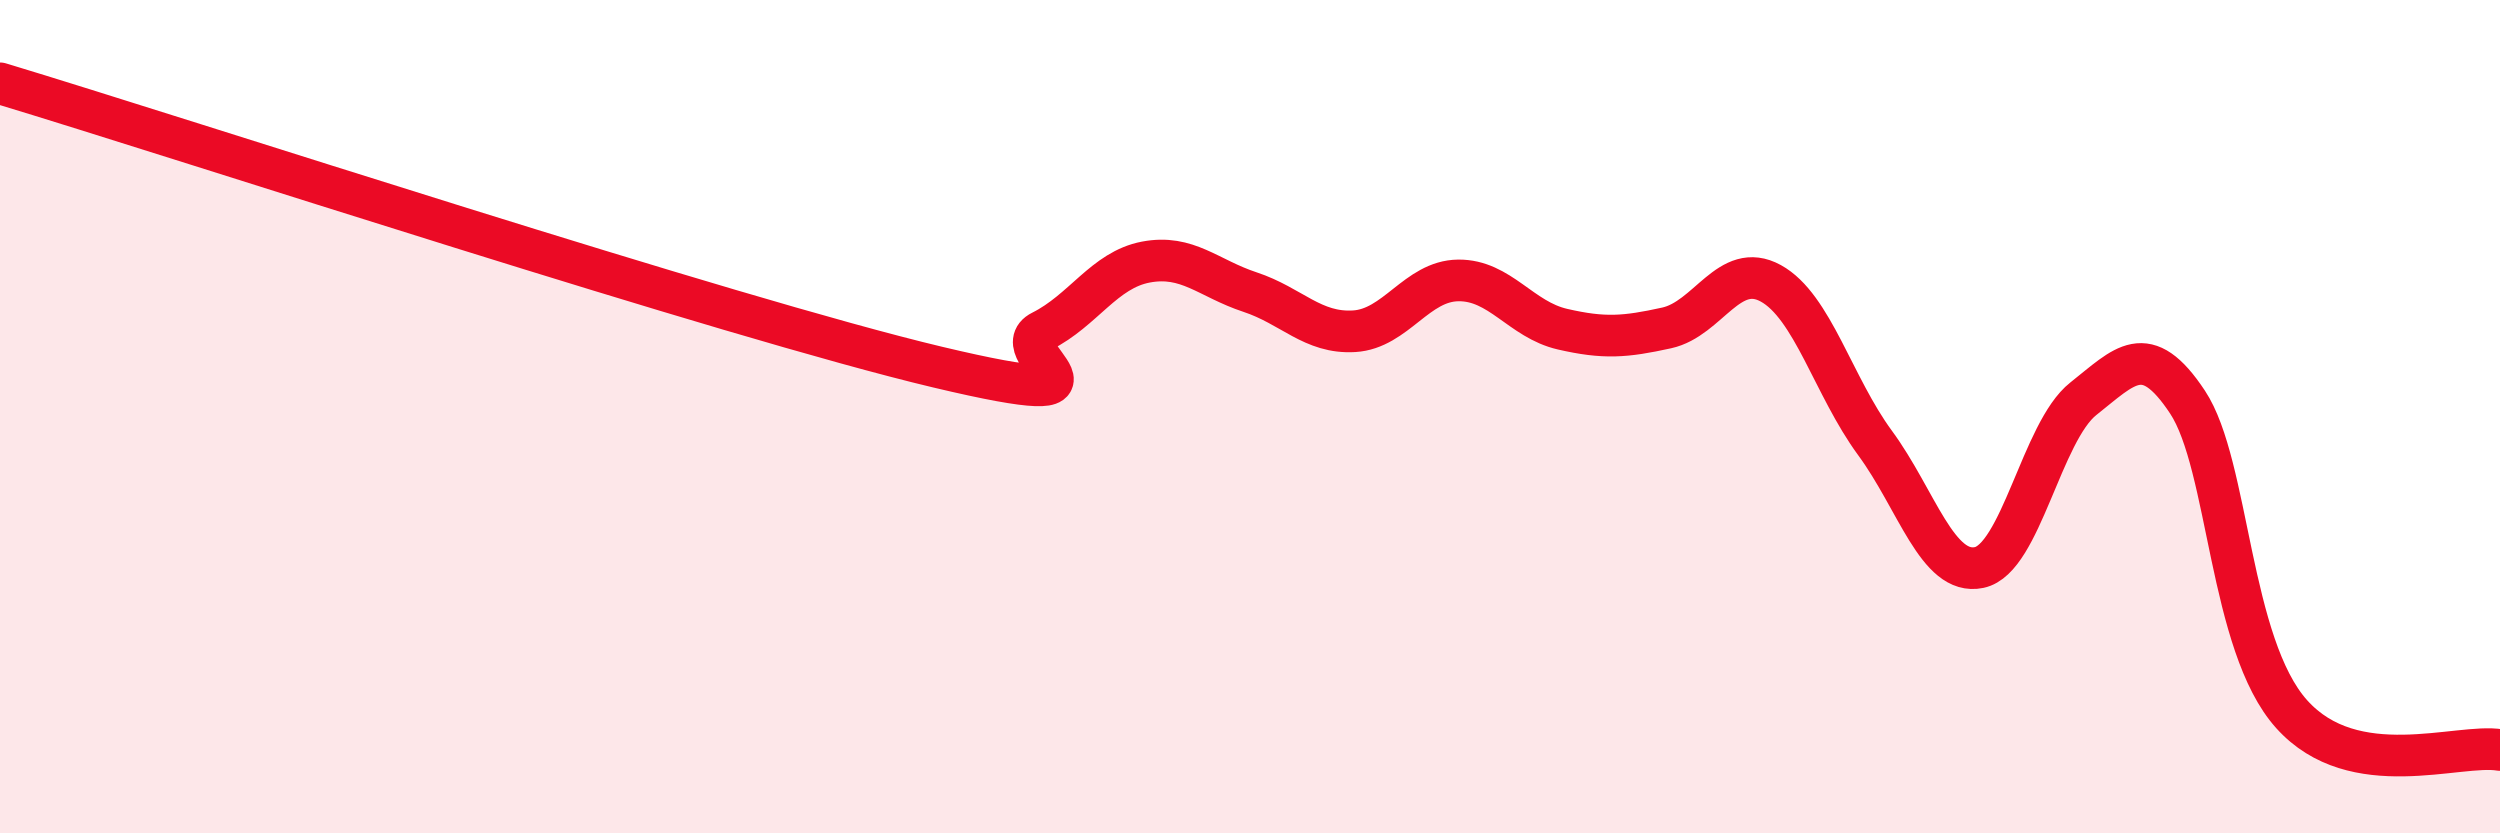
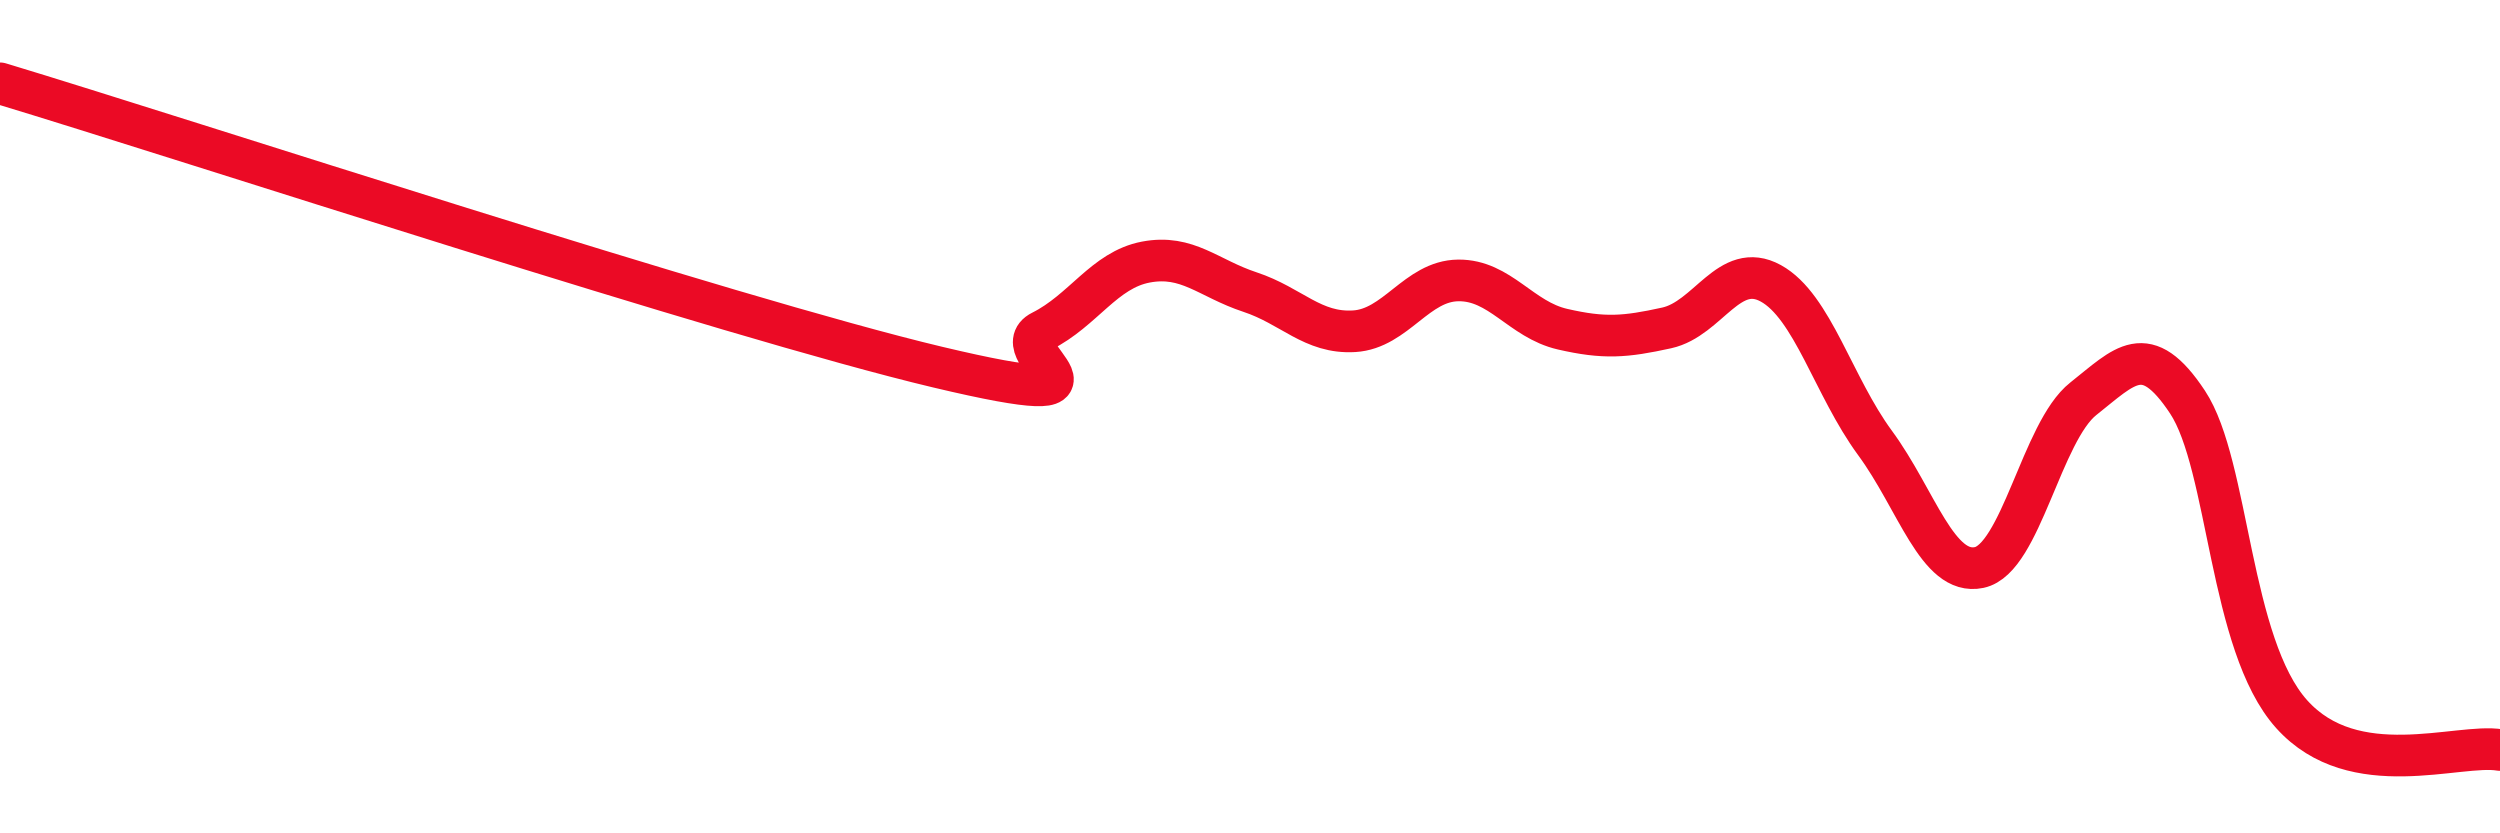
<svg xmlns="http://www.w3.org/2000/svg" width="60" height="20" viewBox="0 0 60 20">
-   <path d="M 0,2 C 4.5,3.36 17.5,7.62 22.5,8.81 C 27.5,10 24,8.45 25,7.95 C 26,7.45 26.5,6.48 27.5,6.29 C 28.5,6.1 29,6.68 30,7.01 C 31,7.34 31.5,8.01 32.5,7.95 C 33.5,7.89 34,6.74 35,6.73 C 36,6.72 36.5,7.67 37.5,7.9 C 38.5,8.13 39,8.09 40,7.87 C 41,7.65 41.5,6.25 42.5,6.8 C 43.5,7.35 44,9.27 45,10.63 C 46,11.99 46.5,13.83 47.5,13.62 C 48.5,13.41 49,10.36 50,9.57 C 51,8.78 51.5,8.14 52.5,9.65 C 53.5,11.16 53.5,15.47 55,17.14 C 56.5,18.81 59,17.83 60,18L60 20L0 20Z" fill="#EB0A25" opacity="0.1" stroke-linecap="round" stroke-linejoin="round" />
  <path d="M 0,2 C 4.5,3.36 17.5,7.62 22.5,8.81 C 27.5,10 24,8.45 25,7.95 C 26,7.45 26.5,6.48 27.5,6.29 C 28.5,6.1 29,6.68 30,7.01 C 31,7.34 31.5,8.01 32.5,7.95 C 33.5,7.89 34,6.74 35,6.73 C 36,6.72 36.5,7.67 37.5,7.9 C 38.5,8.13 39,8.09 40,7.87 C 41,7.65 41.5,6.25 42.5,6.8 C 43.5,7.35 44,9.27 45,10.63 C 46,11.99 46.5,13.83 47.5,13.62 C 48.5,13.41 49,10.36 50,9.57 C 51,8.78 51.5,8.14 52.5,9.65 C 53.5,11.16 53.5,15.47 55,17.14 C 56.5,18.81 59,17.83 60,18" stroke="#EB0A25" stroke-width="1" fill="none" stroke-linecap="round" stroke-linejoin="round" />
</svg>